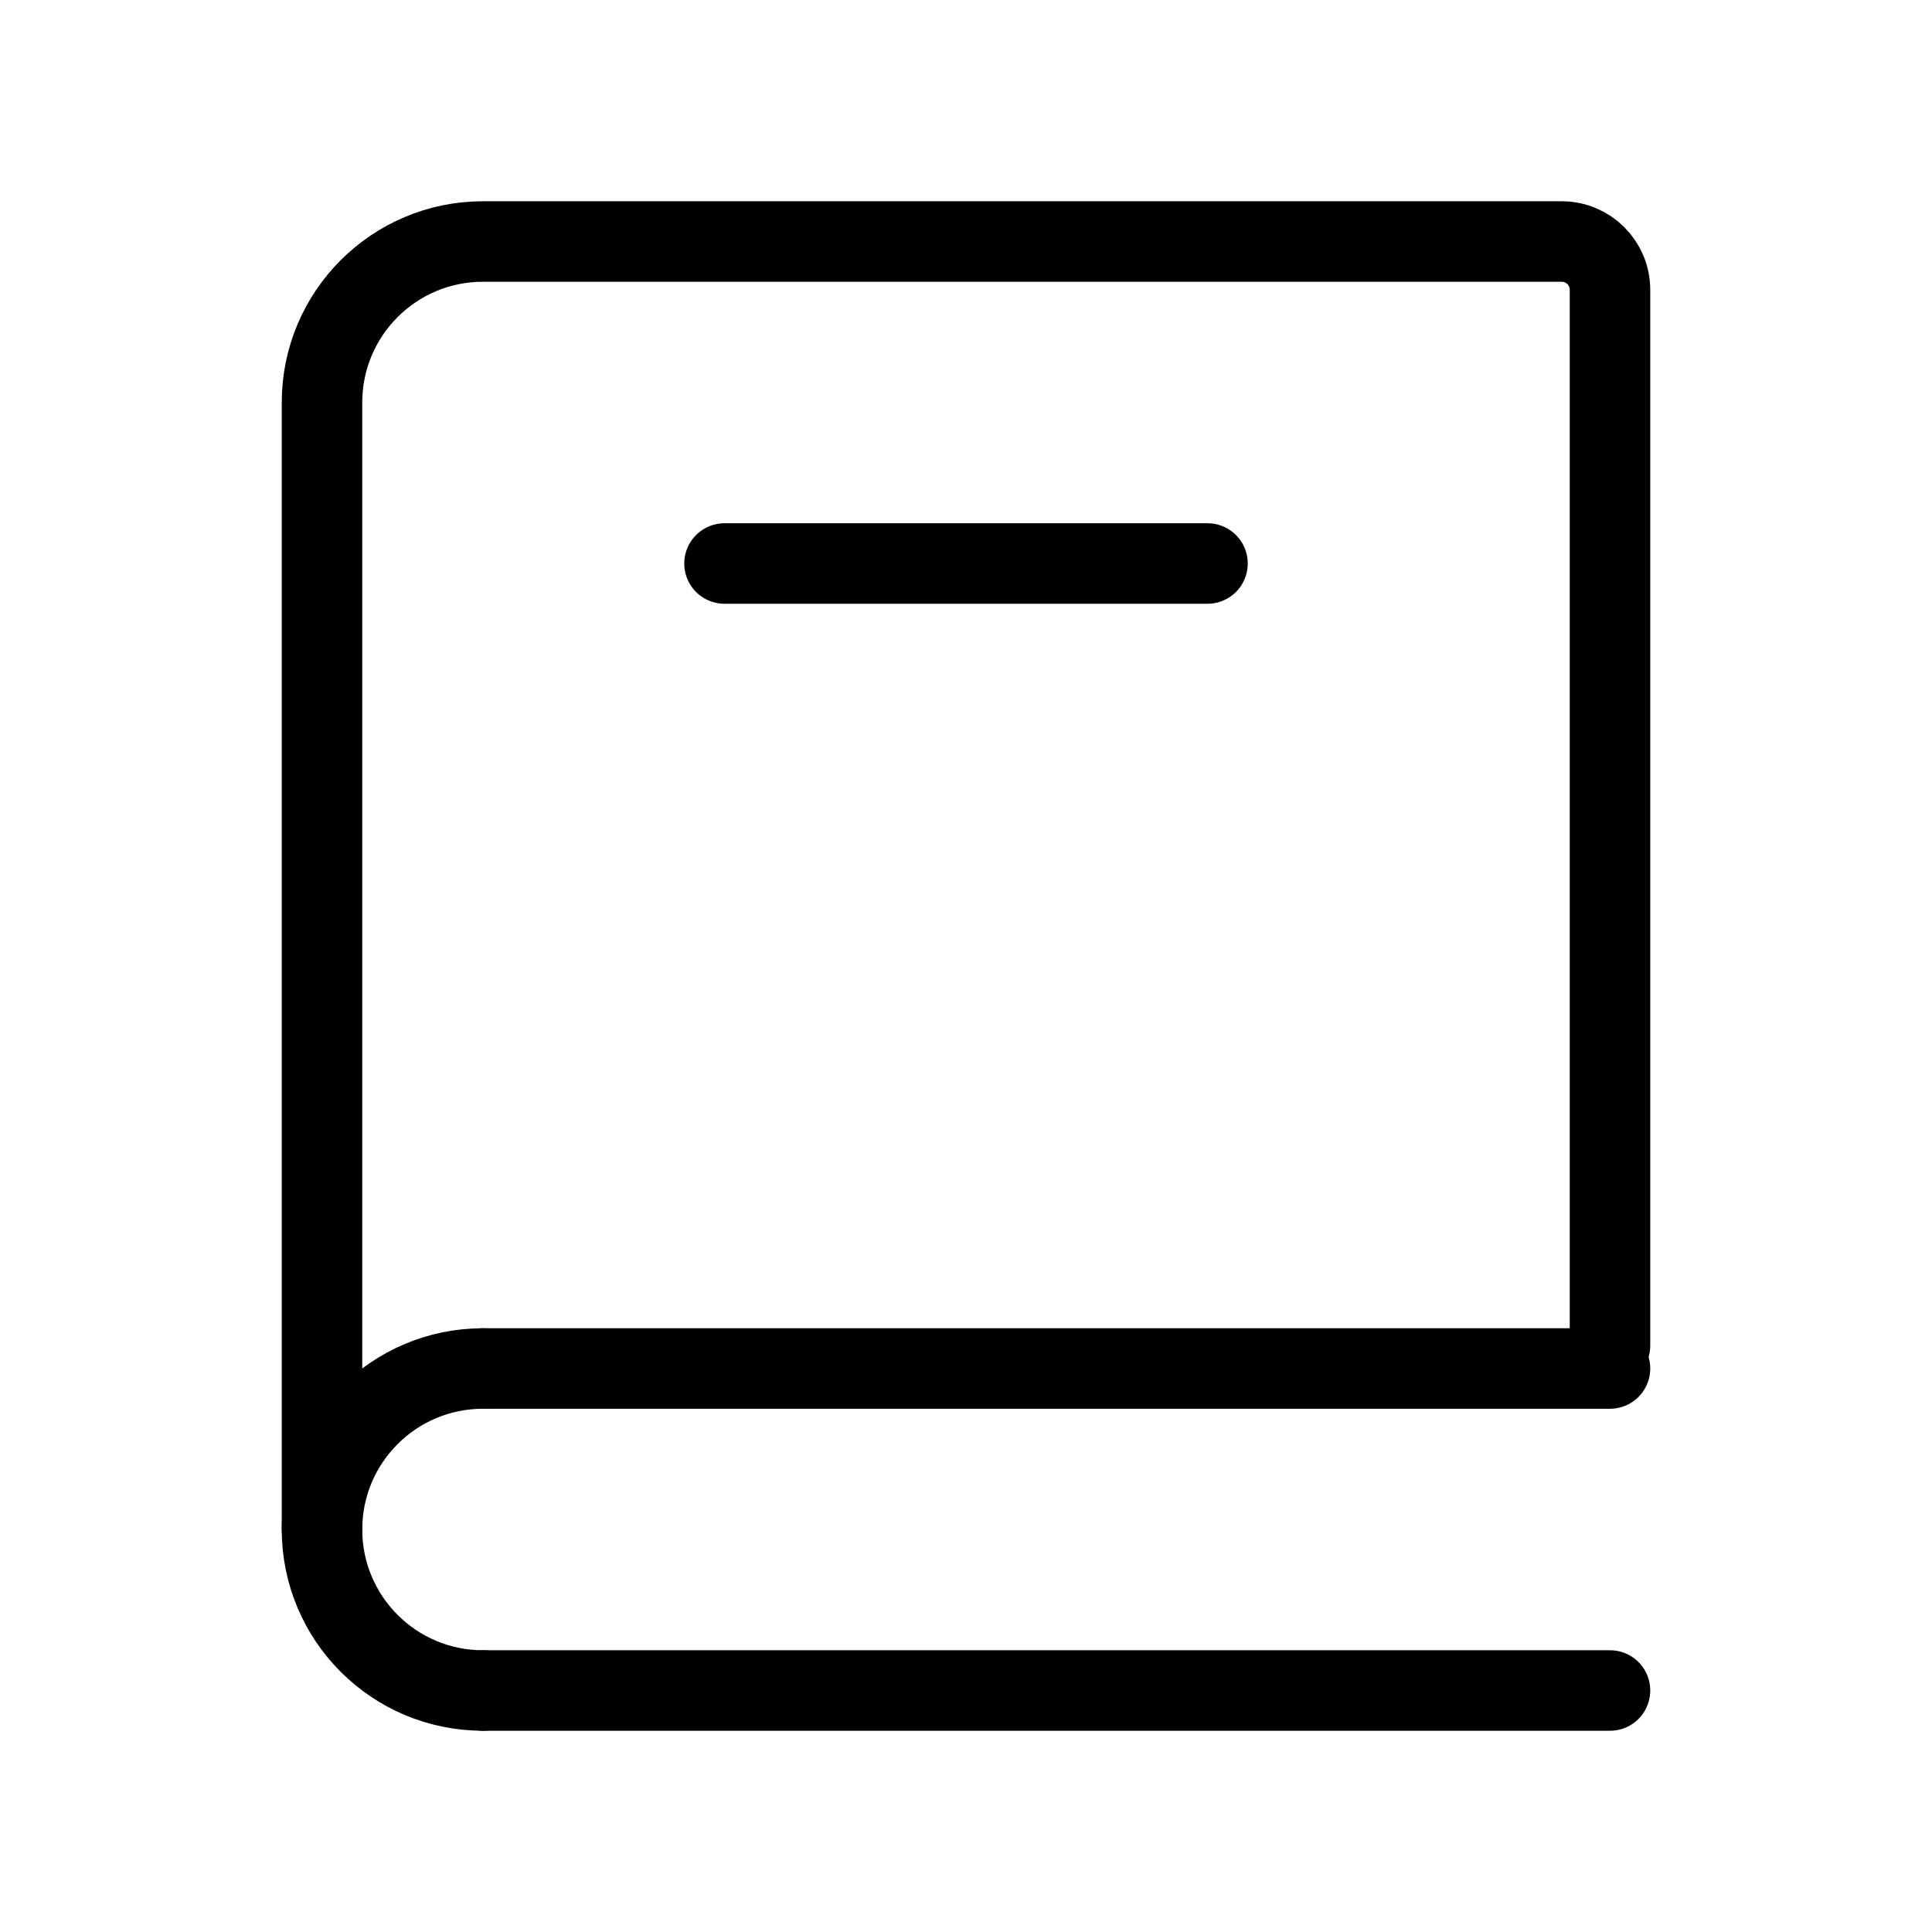
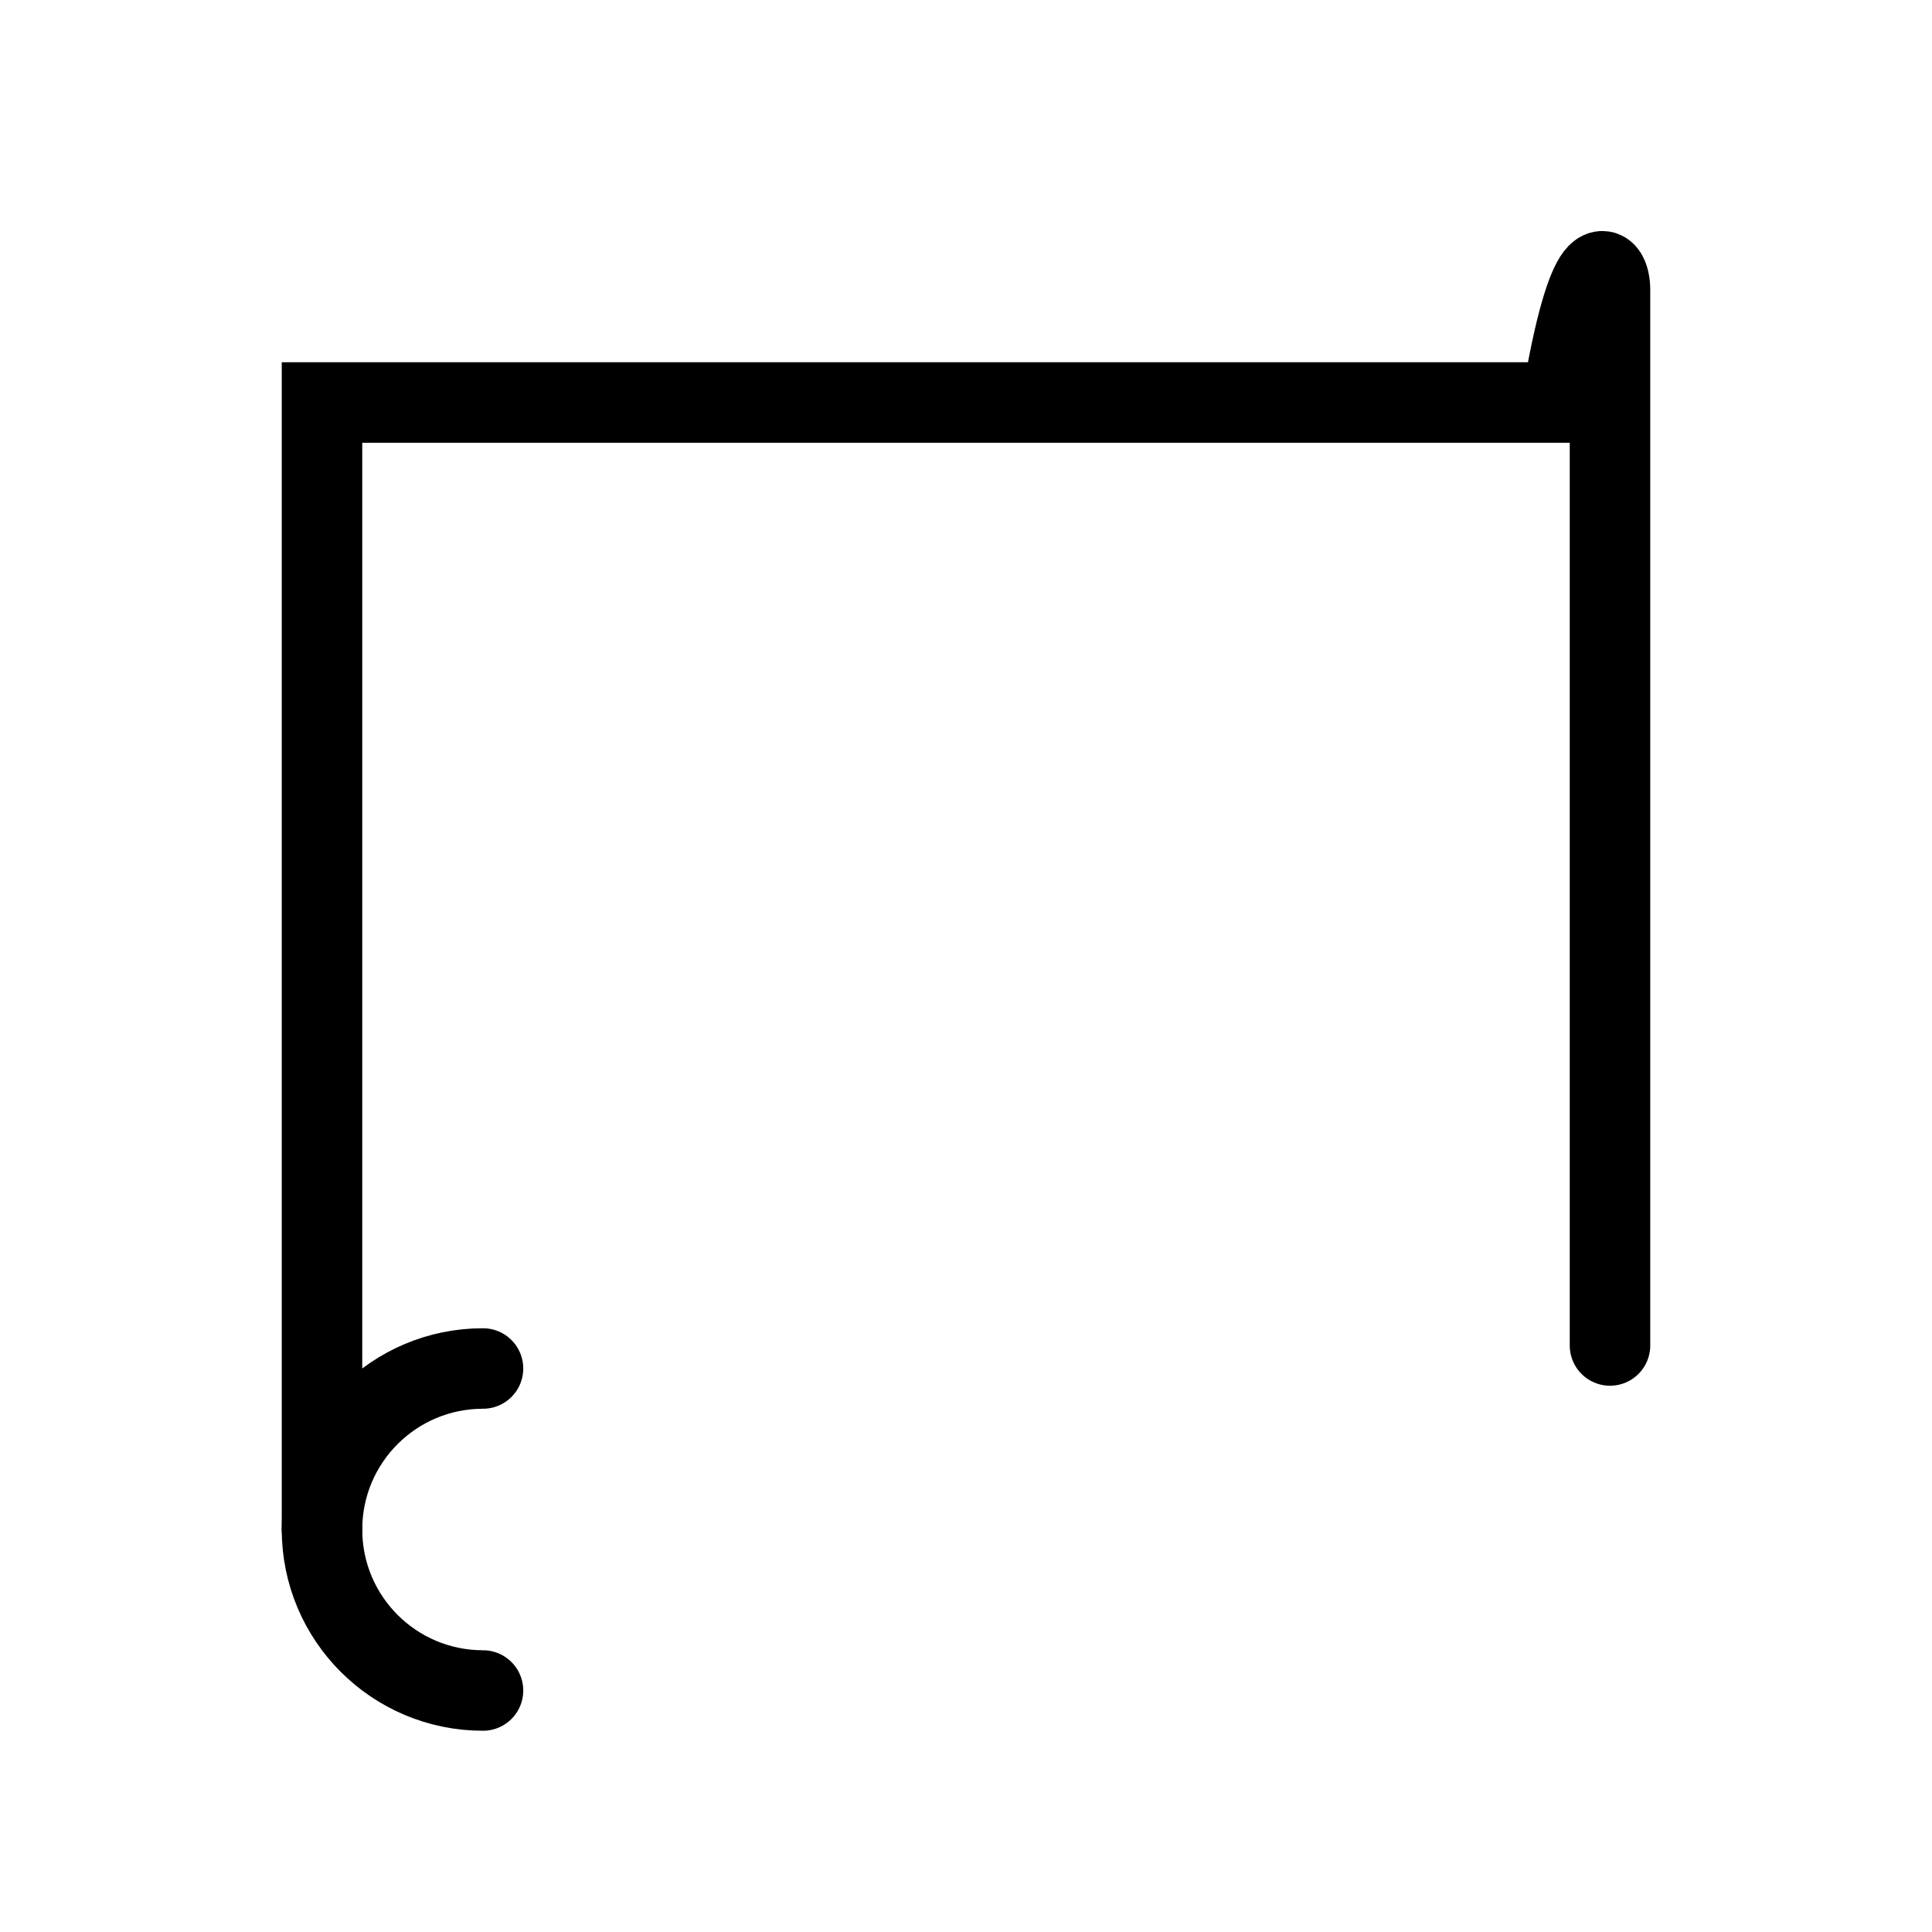
<svg xmlns="http://www.w3.org/2000/svg" width="64px" stroke-width="1" height="64px" viewBox="0 0 24 24" fill="none" color="#000000">
-   <path d="M4 19V5C4 3.895 4.895 3 6 3H19.4C19.731 3 20 3.269 20 3.6V16.714" stroke="#000000" stroke-width="1" stroke-linecap="round" />
-   <path d="M6 17L20 17" stroke="#000000" stroke-width="1" stroke-linecap="round" />
-   <path d="M6 21L20 21" stroke="#000000" stroke-width="1" stroke-linecap="round" />
+   <path d="M4 19V5H19.4C19.731 3 20 3.269 20 3.6V16.714" stroke="#000000" stroke-width="1" stroke-linecap="round" />
  <path d="M6 21C4.895 21 4 20.105 4 19C4 17.895 4.895 17 6 17" stroke="#000000" stroke-width="1" stroke-linecap="round" stroke-linejoin="round" />
-   <path d="M9 7L15 7" stroke="#000000" stroke-width="1" stroke-linecap="round" />
</svg>